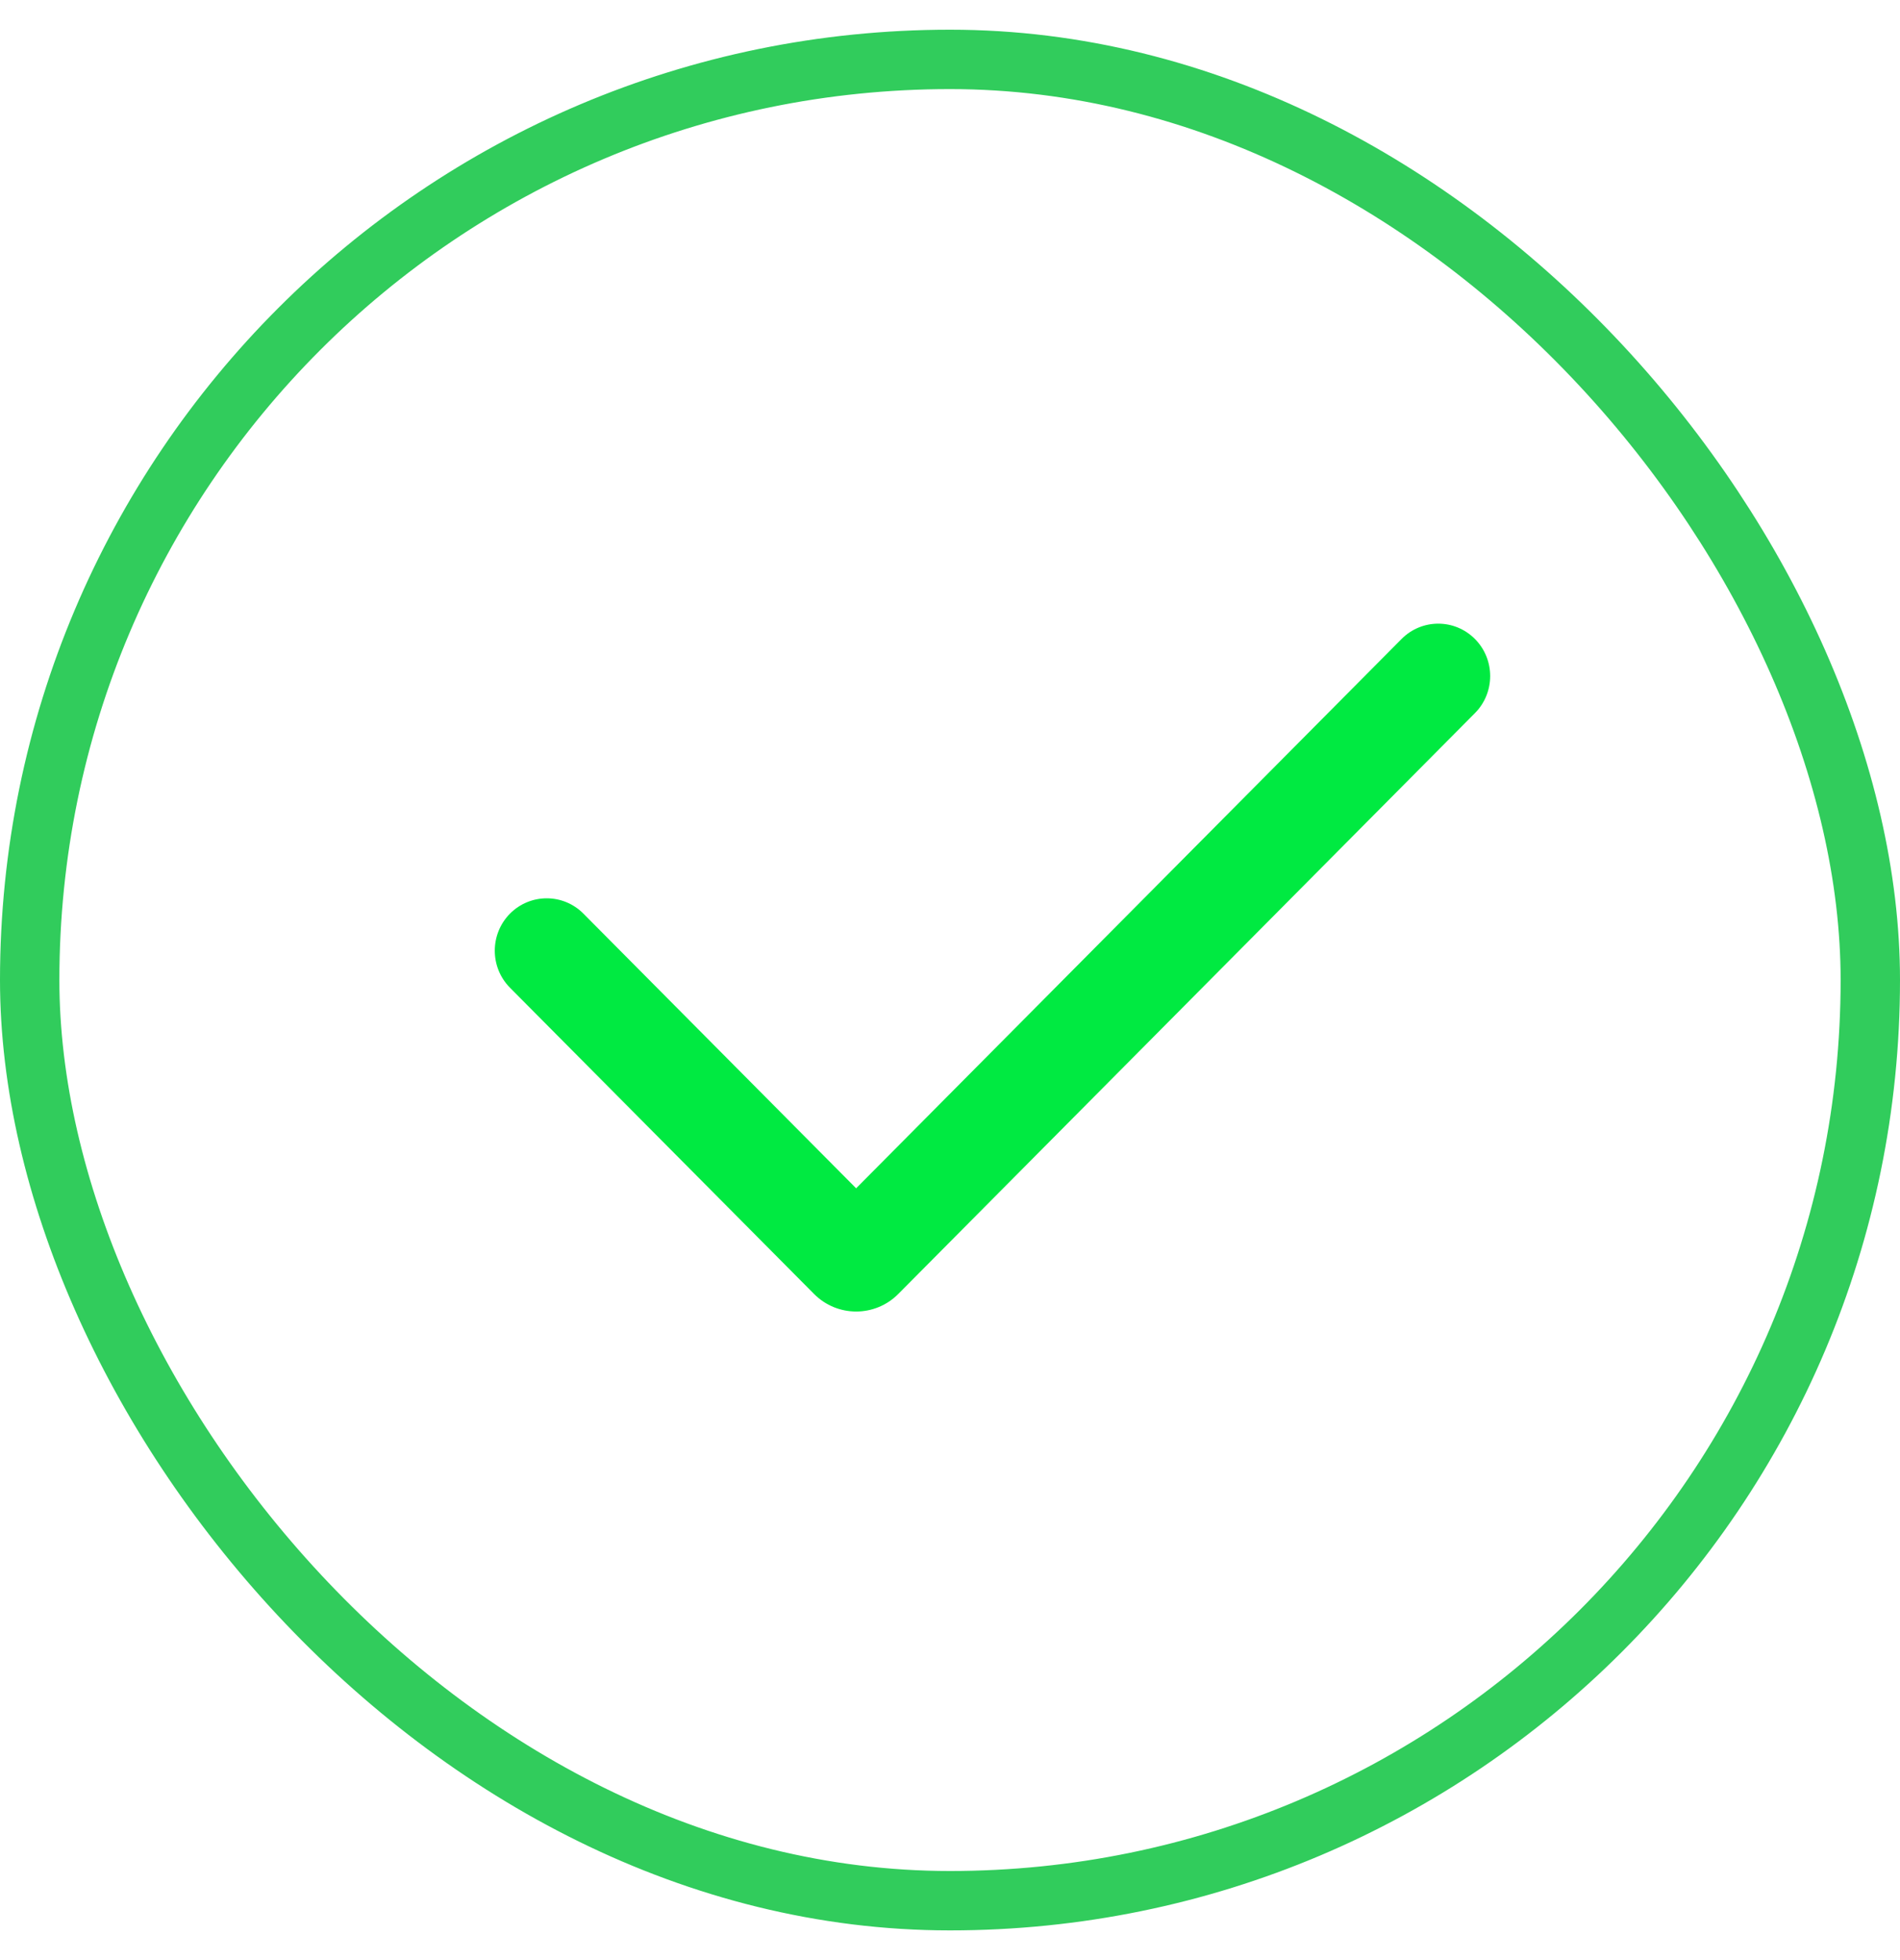
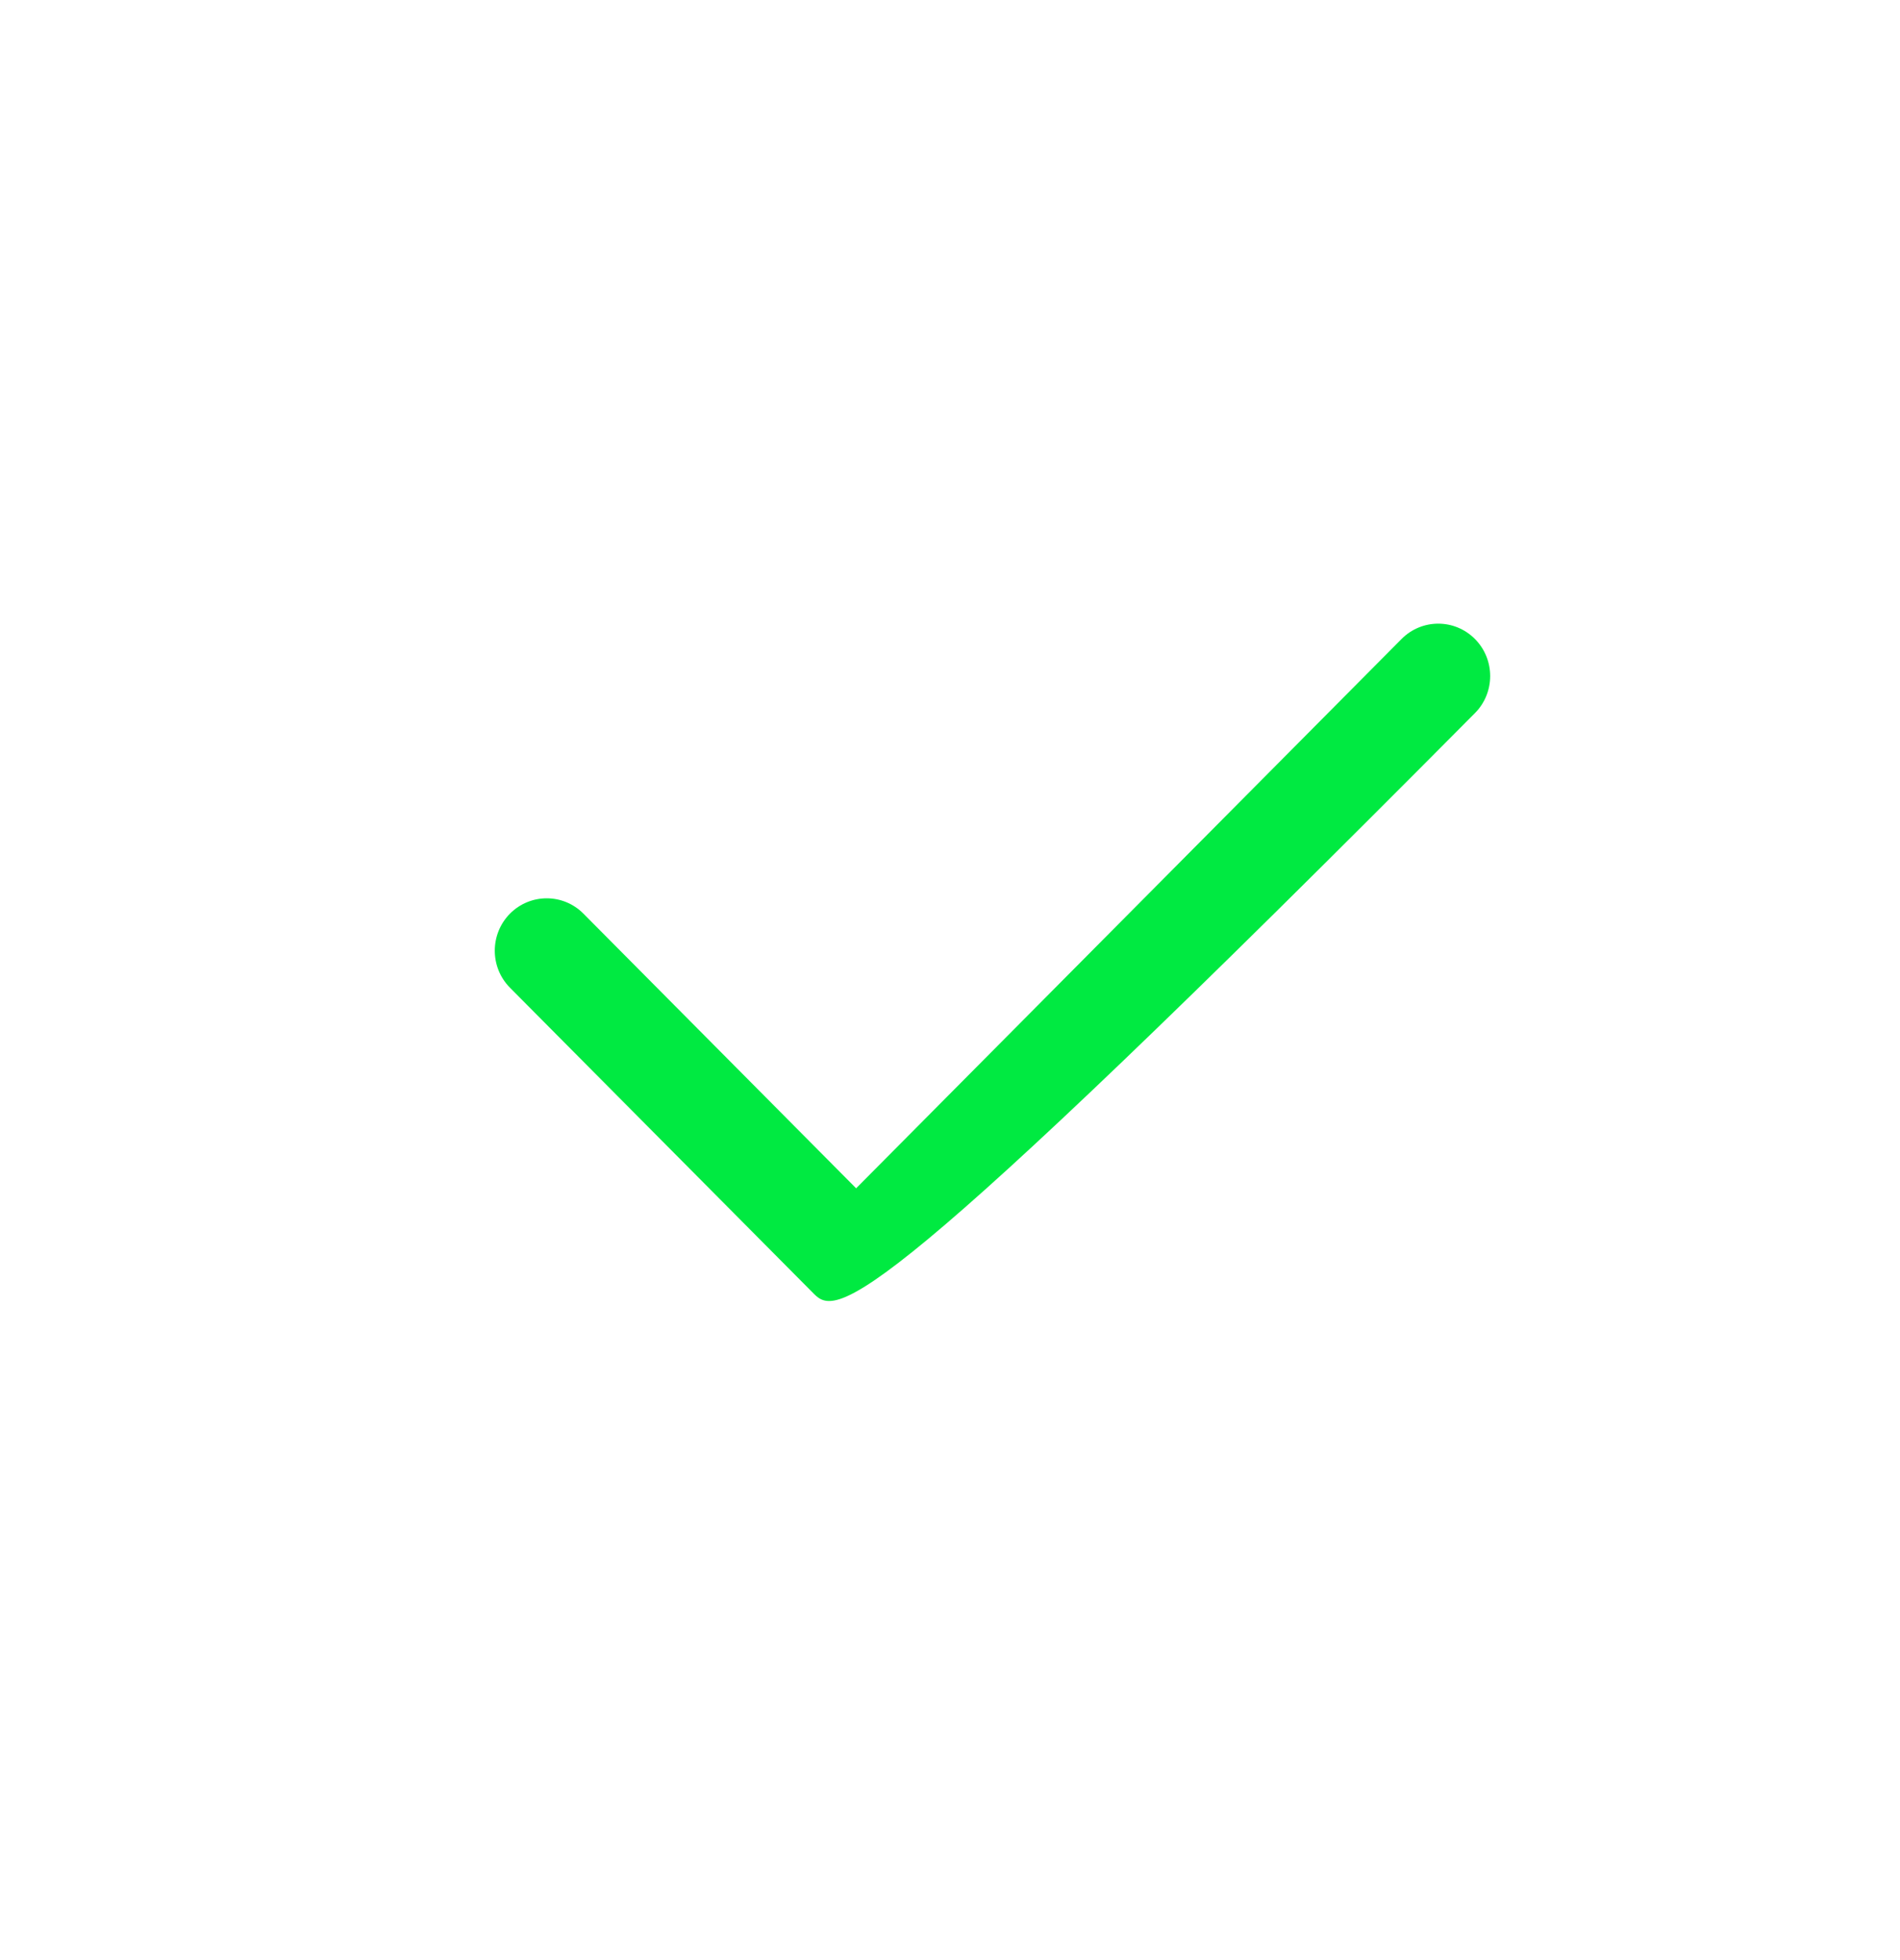
<svg xmlns="http://www.w3.org/2000/svg" width="32" height="33" viewBox="0 0 32 33" fill="none">
  <g filter="url(#filter0_d_449_14278)">
-     <path d="M14.419 19.506L23.605 10.258C23.946 9.914 24.5 9.914 24.841 10.258C25.183 10.602 25.183 11.161 24.842 11.505L15.129 21.285C14.738 21.679 14.101 21.679 13.71 21.285L8.589 16.129C8.248 15.785 8.248 15.227 8.589 14.882C8.931 14.538 9.485 14.538 9.826 14.882L14.419 19.506Z" fill="#00EA41" />
-     <rect x="0.5" y="0.5" width="31" height="31" rx="15.5" stroke="#31CC5C" />
+     <path d="M14.419 19.506L23.605 10.258C23.946 9.914 24.5 9.914 24.841 10.258C25.183 10.602 25.183 11.161 24.842 11.505C14.738 21.679 14.101 21.679 13.71 21.285L8.589 16.129C8.248 15.785 8.248 15.227 8.589 14.882C8.931 14.538 9.485 14.538 9.826 14.882L14.419 19.506Z" fill="#00EA41" />
  </g>
  <defs>
    <filter id="filter0_d_449_14278" x="0" y="0" width="32" height="32.5" filterUnits="userSpaceOnUse" color-interpolation-filters="sRGB">
      <feFlood flood-opacity="0" result="BackgroundImageFix" />
      <feColorMatrix in="SourceAlpha" type="matrix" values="0 0 0 0 0 0 0 0 0 0 0 0 0 0 0 0 0 0 127 0" result="hardAlpha" />
      <feOffset dy="0.5" />
      <feComposite in2="hardAlpha" operator="out" />
      <feColorMatrix type="matrix" values="0 0 0 0 0.322 0 0 0 0 0.322 0 0 0 0 0.322 0 0 0 1 0" />
      <feBlend mode="normal" in2="BackgroundImageFix" result="effect1_dropShadow_449_14278" />
      <feBlend mode="normal" in="SourceGraphic" in2="effect1_dropShadow_449_14278" result="shape" />
    </filter>
  </defs>
</svg>